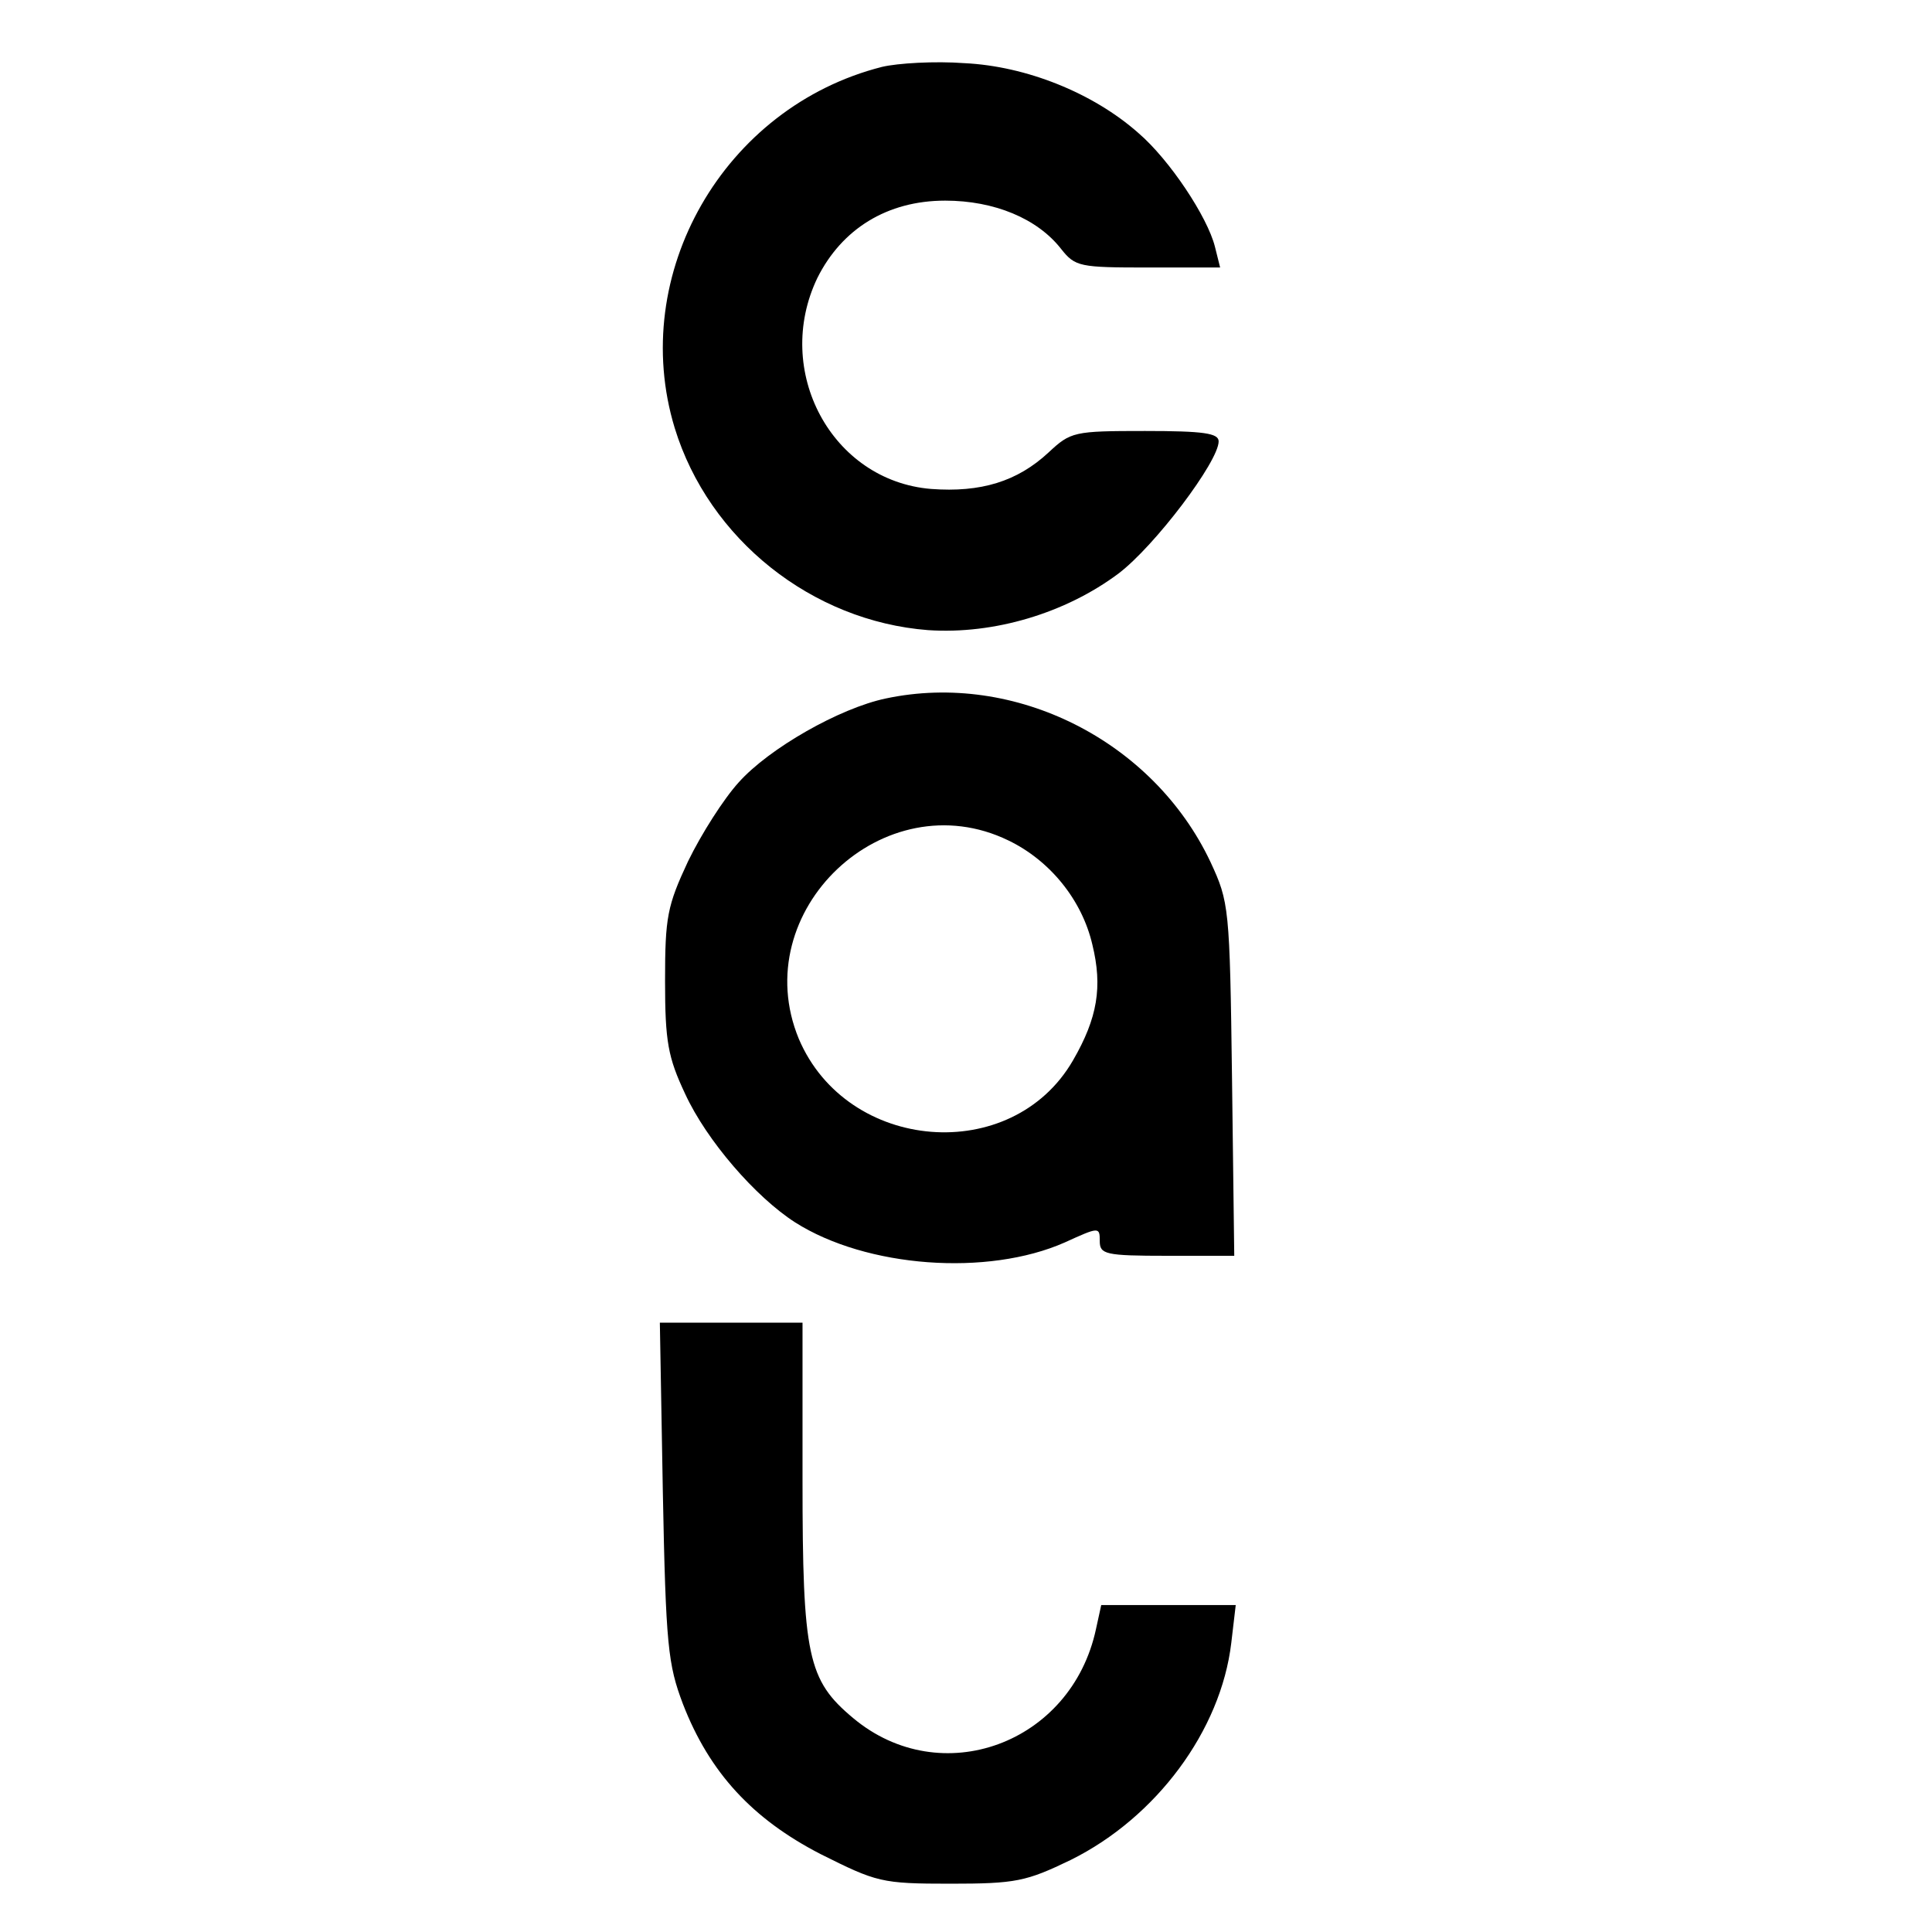
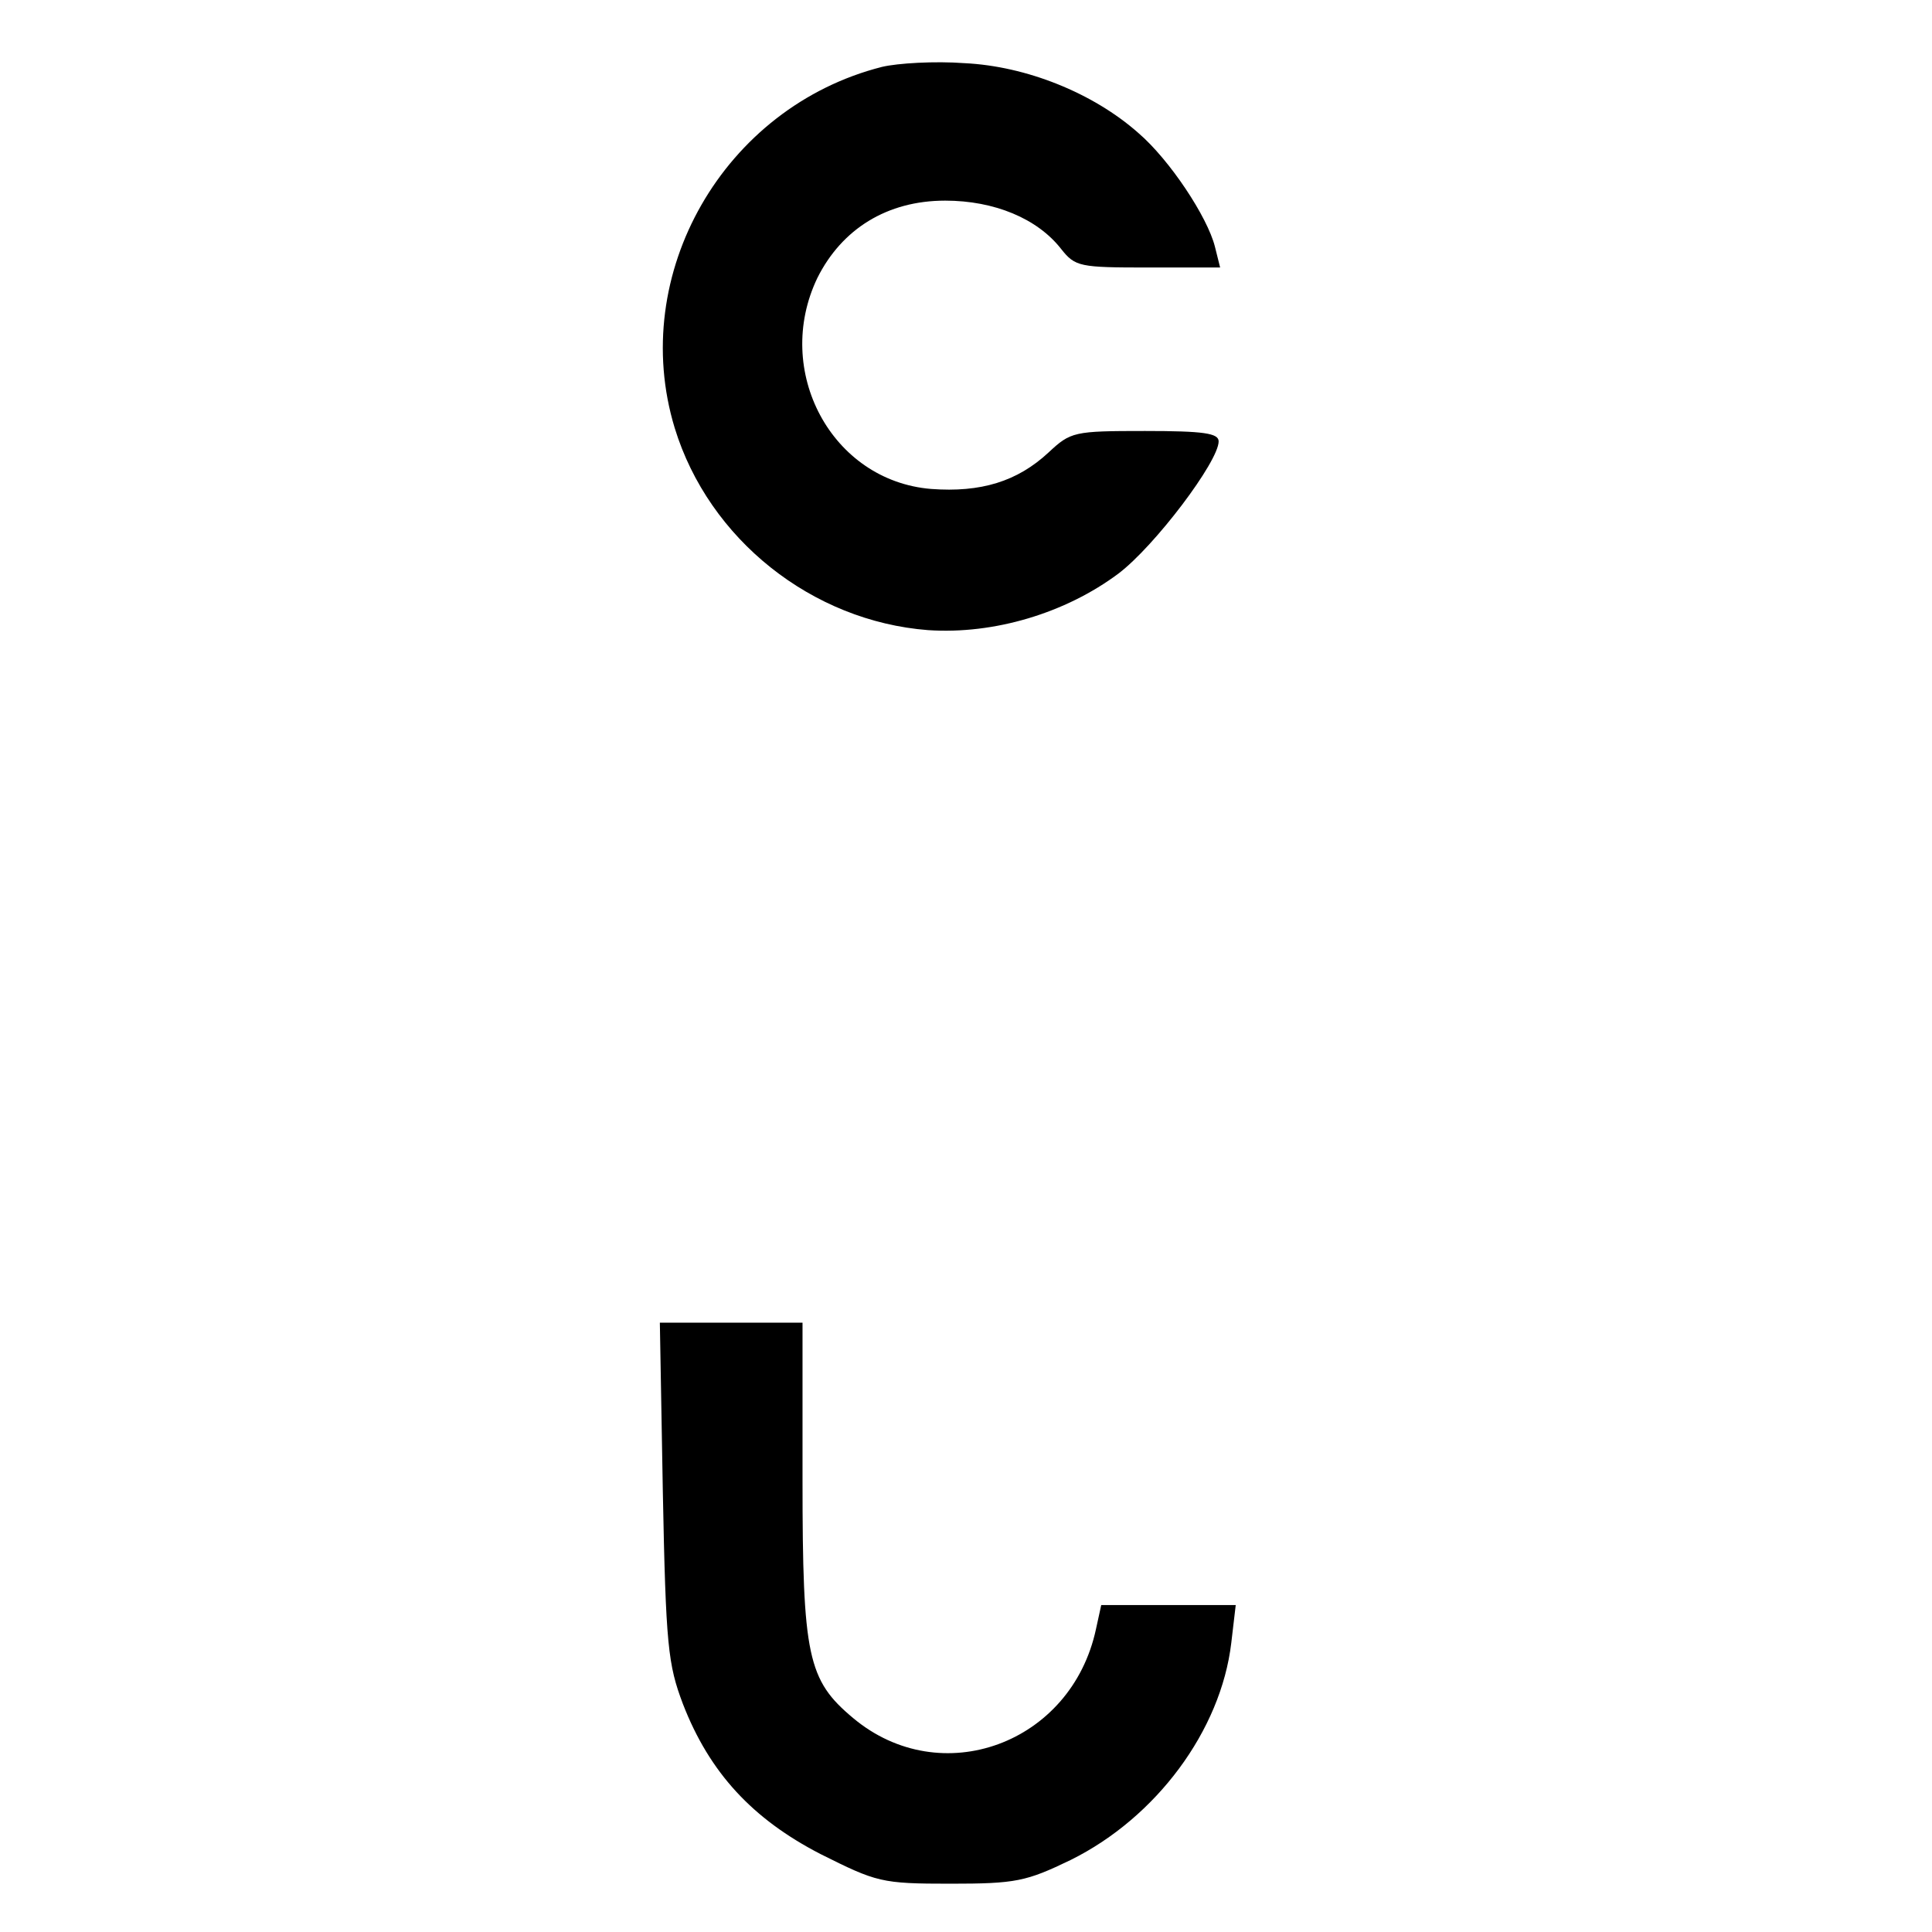
<svg xmlns="http://www.w3.org/2000/svg" version="1.0" width="260pt" height="260pt" viewBox="0 0 260 260" preserveAspectRatio="xMidYMid meet">
  <g transform="translate(0,260) scale(0.1,-0.1)" fill="#000000" stroke="none">
    <path d="M1187 2510 c-213 -54 -342 -279 -279 -486 46 -150 185 -260 341 -272 89 -6 185 23 256 76 49 37 135 151 135 178 0 11 -20 14 -99 14 -96 0 -100 -1 -130 -29 -42 -39 -91 -54 -158 -49 -134 11 -213 159 -153 284 33 66 94 104 172 104 66 0 124 -24 156 -65 19 -24 25 -25 117 -25 l97 0 -7 28 c-10 40 -61 117 -103 153 -61 54 -151 90 -234 94 -40 3 -90 0 -111 -5z" />
-     <path d="M1192 1660 c-62 -13 -157 -67 -198 -113 -20 -22 -50 -69 -68 -106 -28 -60 -31 -75 -31 -161 0 -82 4 -103 27 -152 29 -63 95 -139 148 -173 96 -61 259 -73 363 -27 46 21 47 21 47 2 0 -18 7 -20 91 -20 l90 0 -3 238 c-3 232 -4 238 -29 292 -77 163 -263 257 -437 220z m165 -191 c56 -27 99 -80 113 -140 14 -57 7 -99 -26 -156 -82 -142 -304 -124 -369 29 -71 172 115 348 282 267z" />
    <path d="M892 593 c4 -208 7 -233 27 -286 36 -93 94 -155 185 -202 76 -38 82 -40 175 -40 88 0 102 3 162 32 115 57 202 174 216 292 l6 51 -91 0 -90 0 -7 -32 c-33 -155 -209 -219 -327 -120 -61 51 -68 83 -68 320 l0 212 -96 0 -96 0 4 -227z" />
  </g>
</svg>